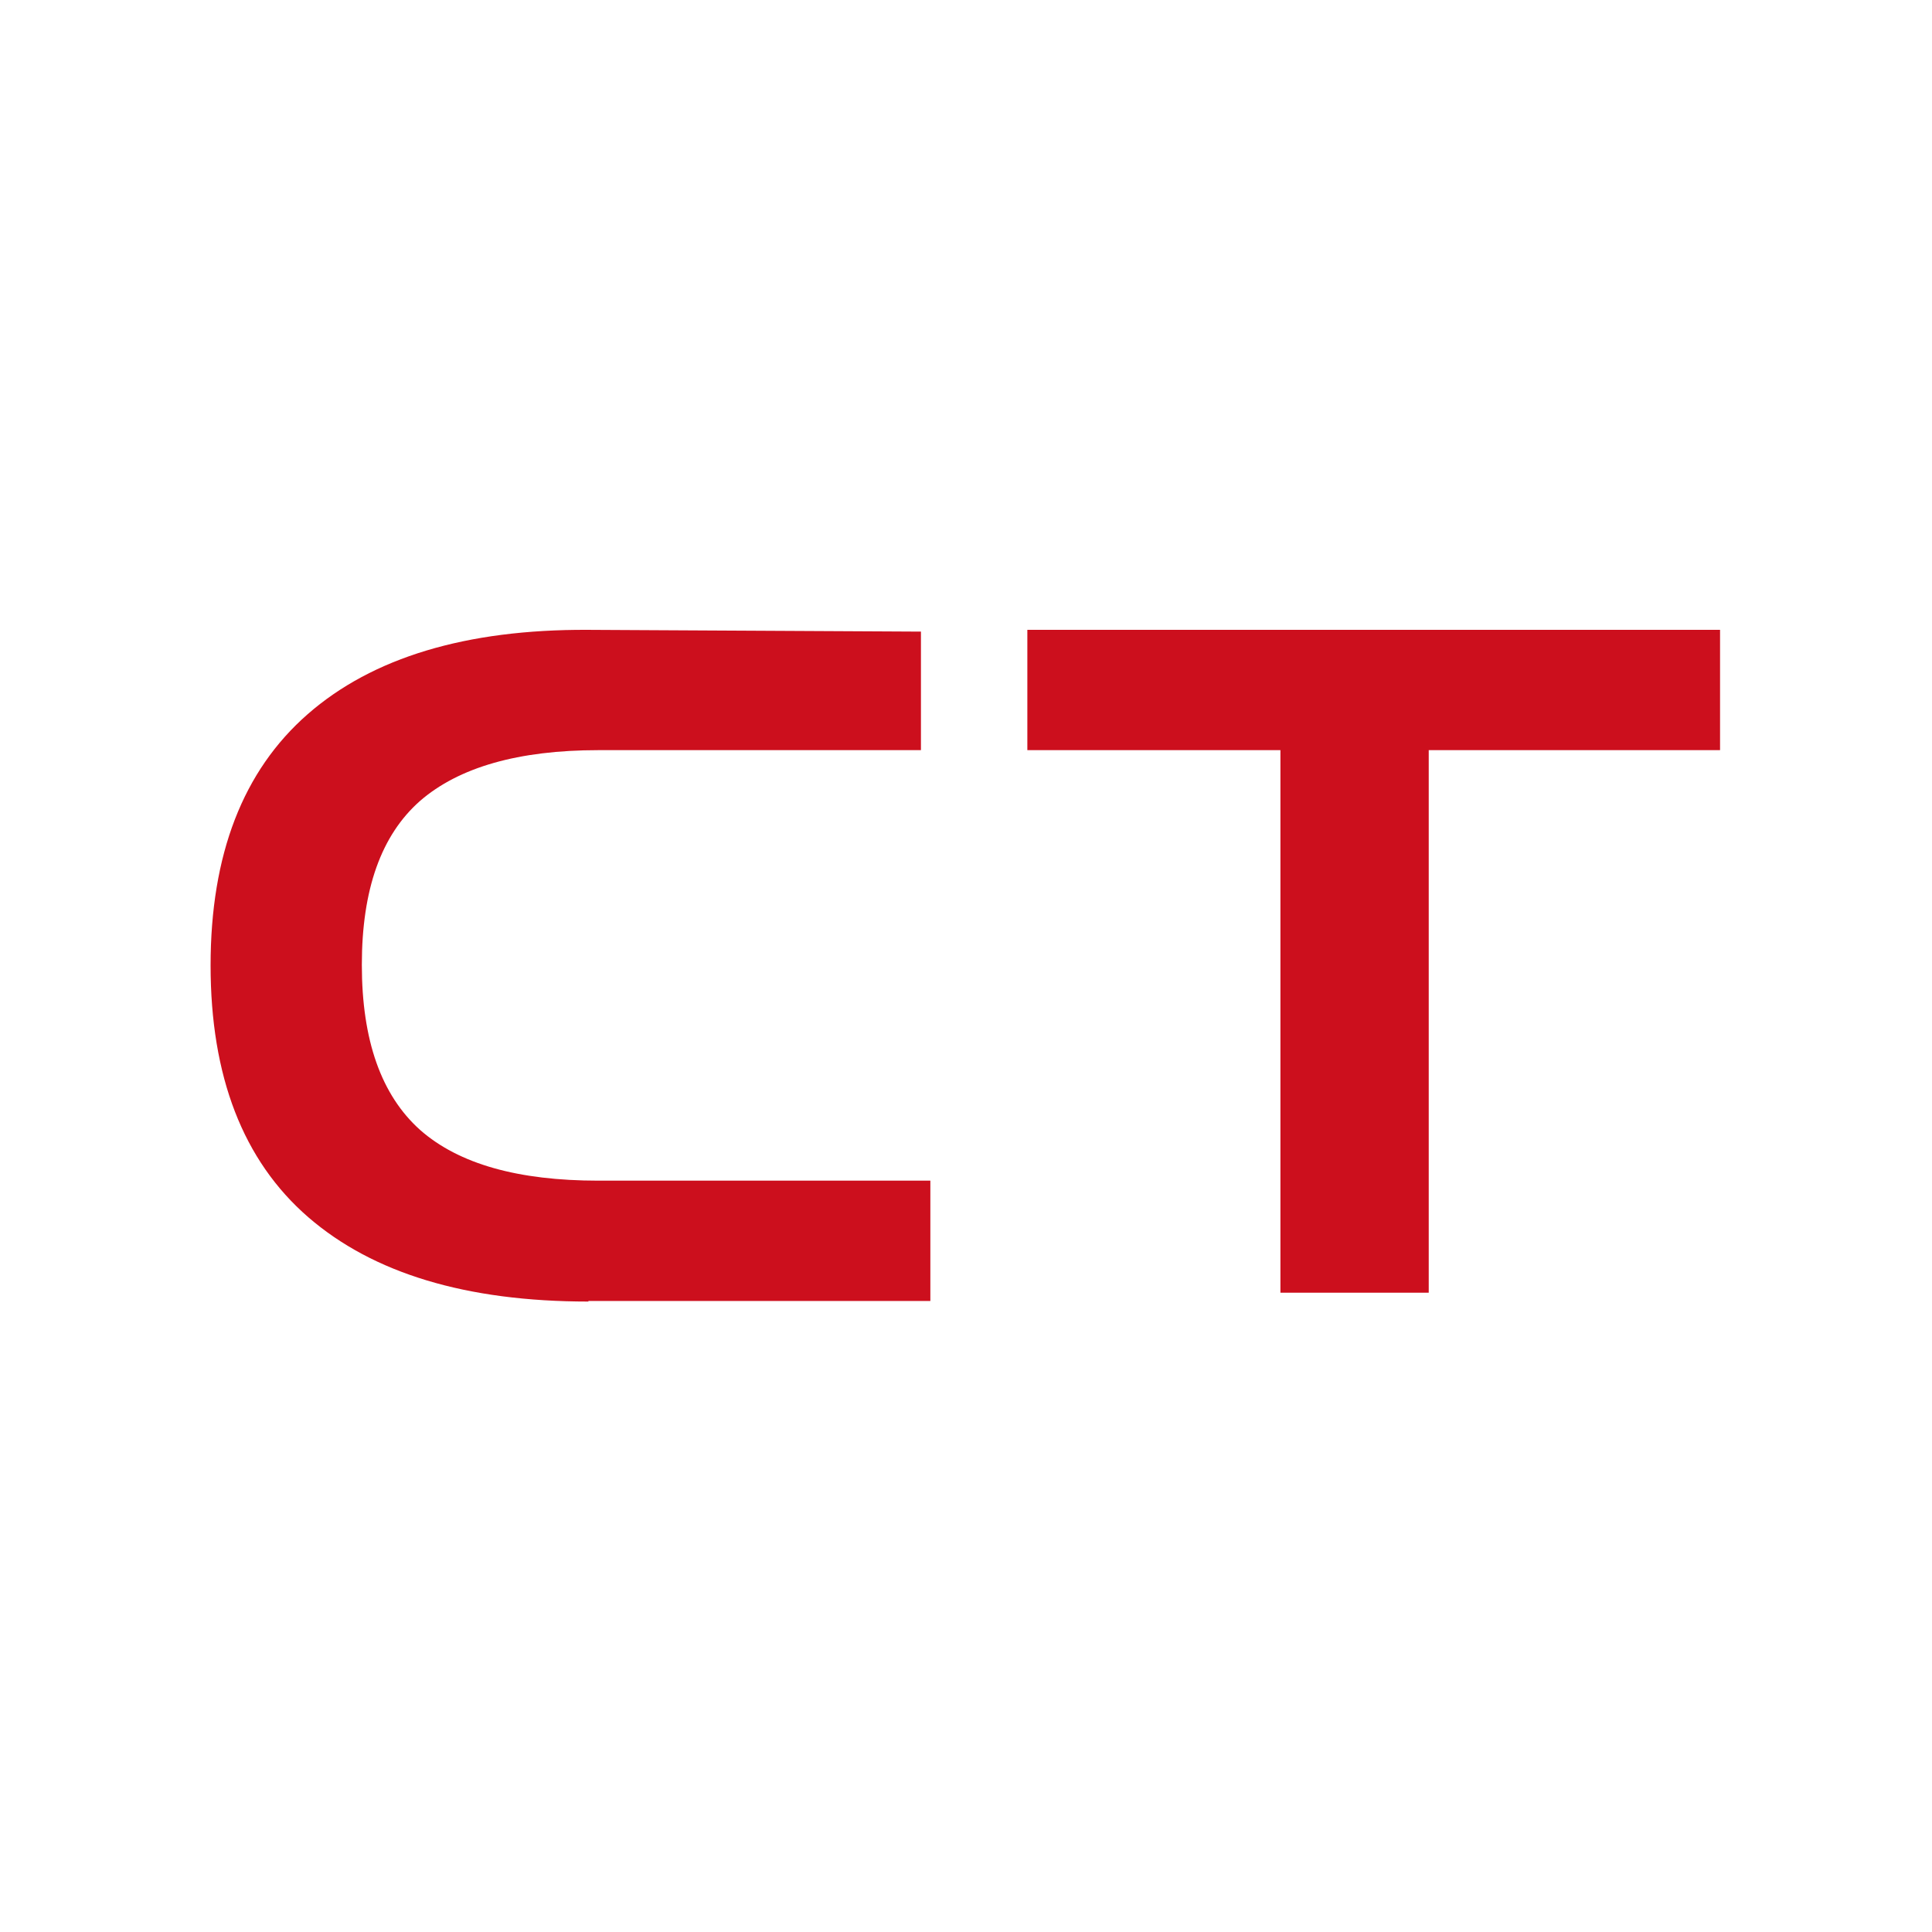
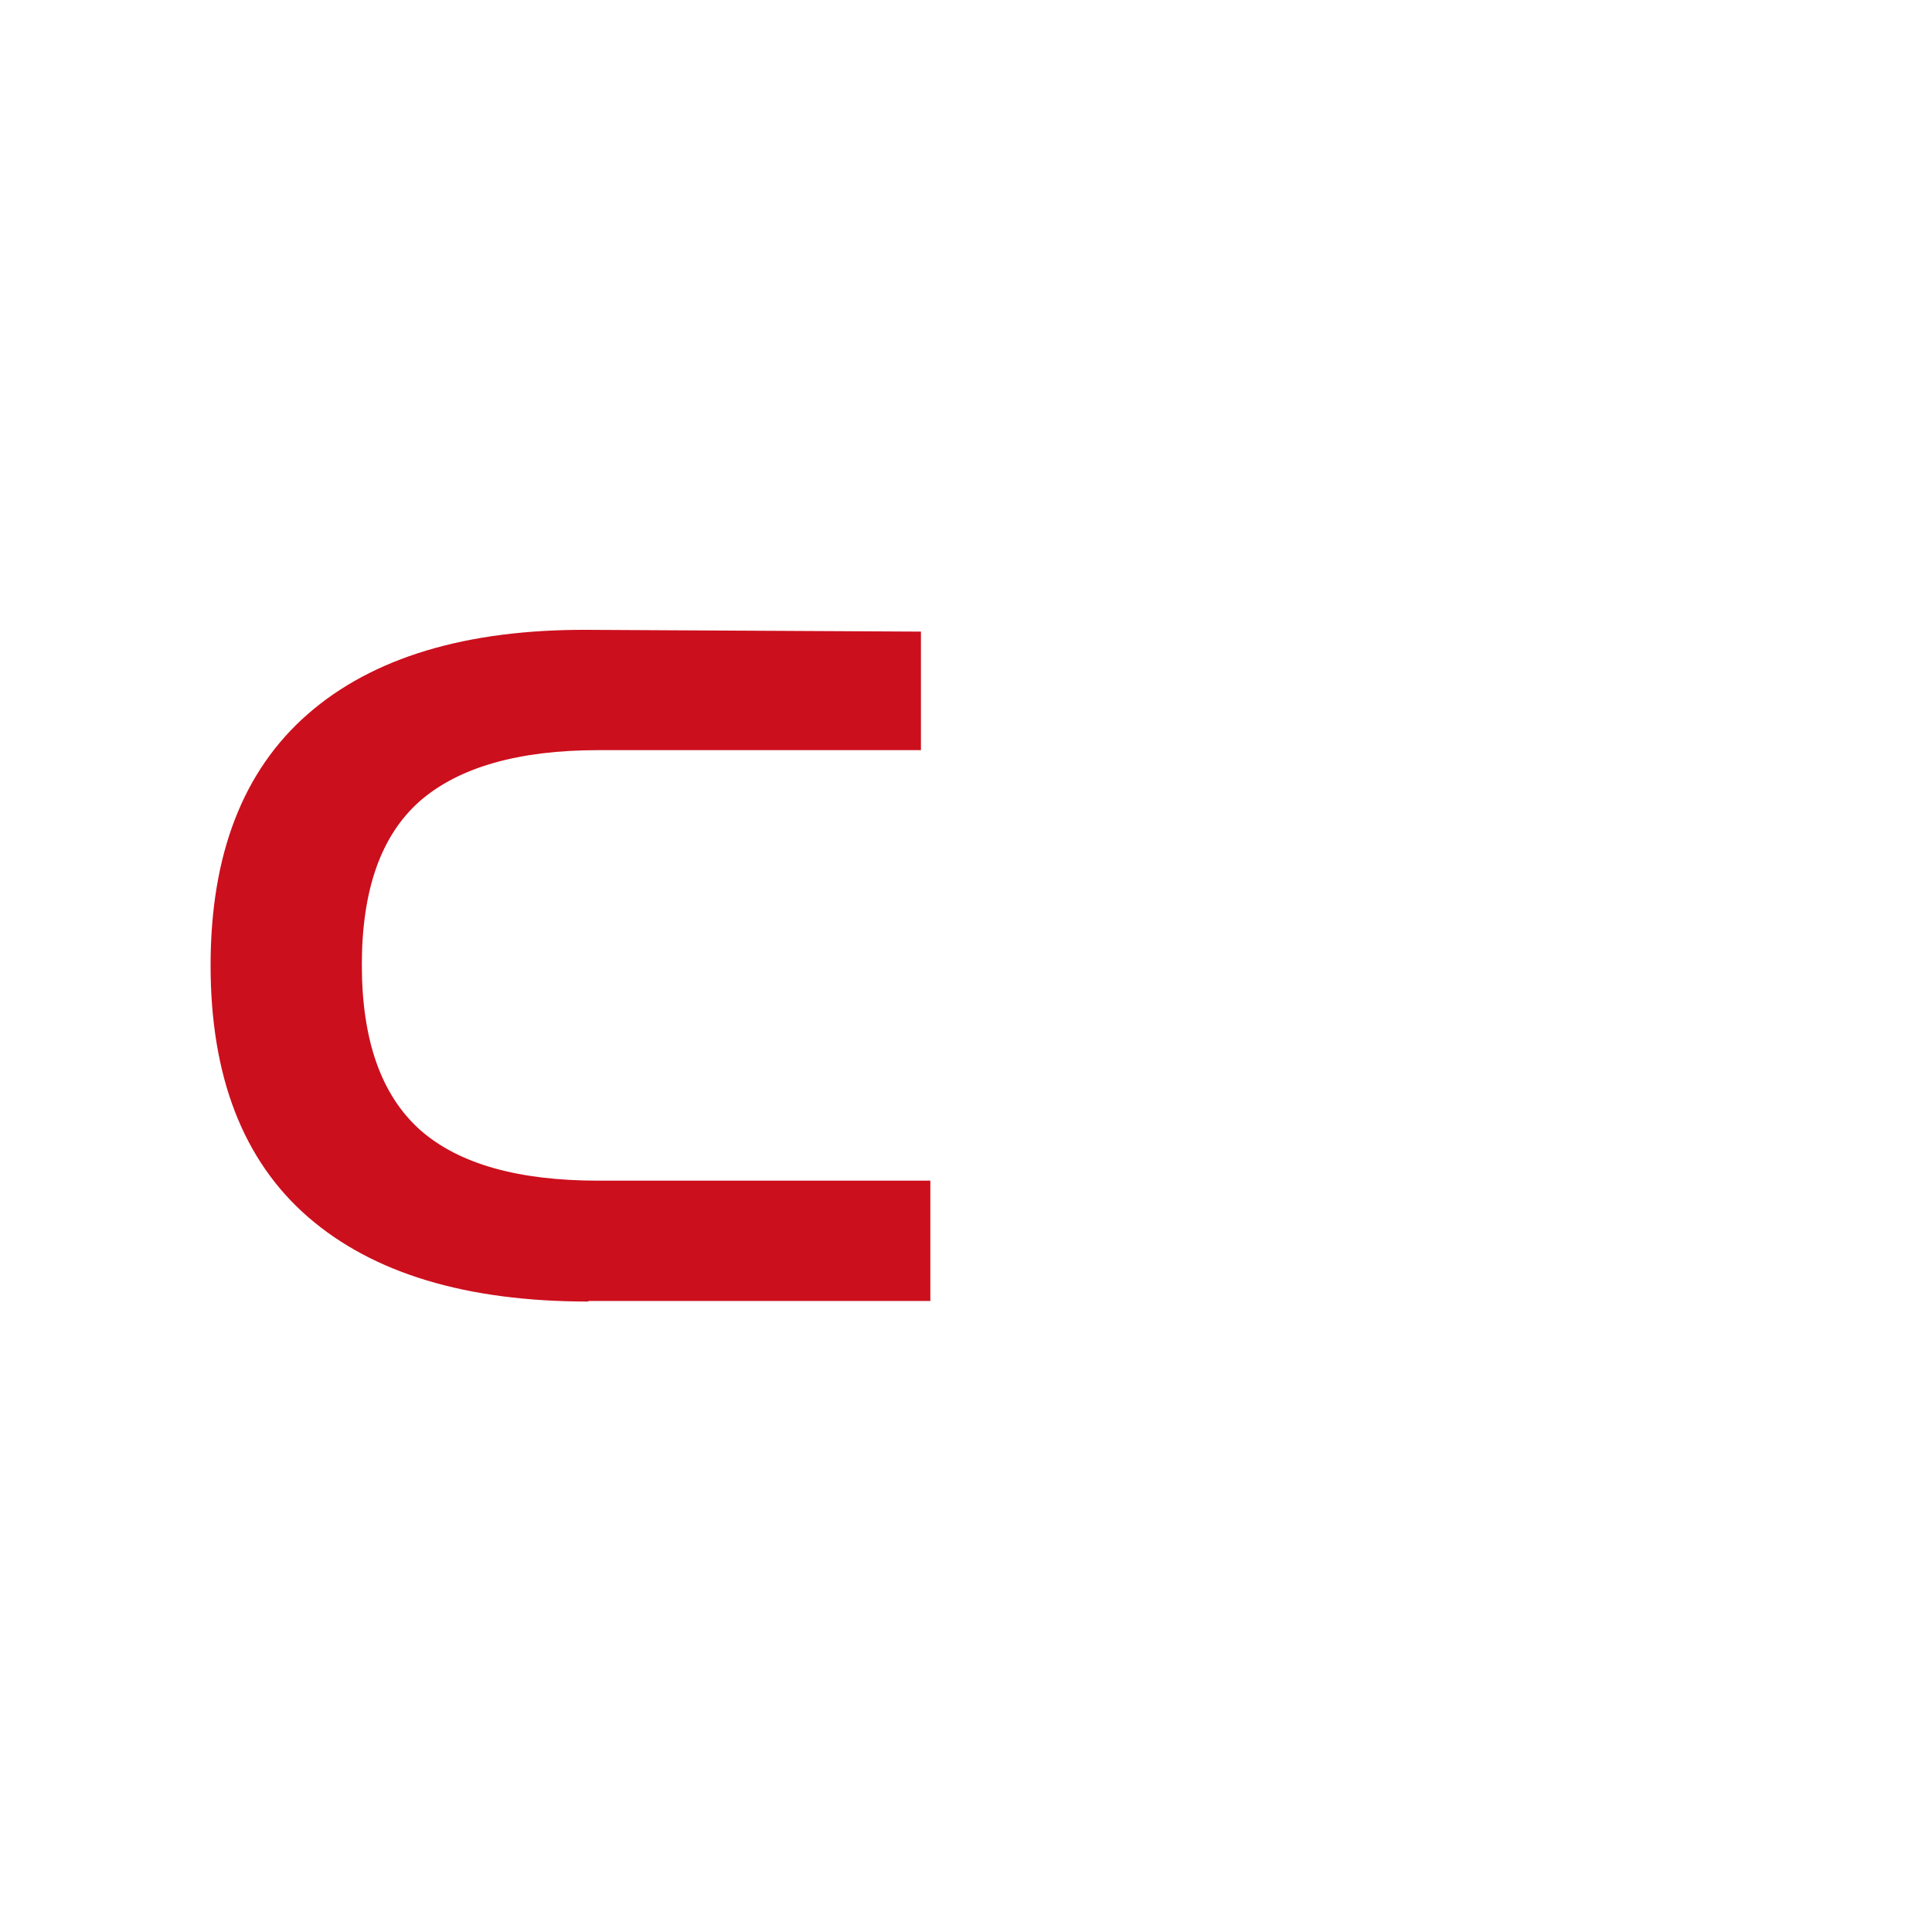
<svg xmlns="http://www.w3.org/2000/svg" width="1000" height="1000" viewBox="0 0 1000 1000" fill="none">
  <path d="M304.566 673.681C241.205 673.681 193.075 659.029 159.567 630.031C125.754 600.727 109 557.077 109 499.69C109 442.304 125.754 398.959 159.262 369.655C192.771 340.351 241.205 325.699 304.261 326.005L476.676 326.92V388.275H309.745C268.316 388.275 237.55 397.127 217.445 414.526C197.34 432.231 187.287 460.313 187.287 499.385C187.287 538.457 197.34 566.845 217.445 584.854C237.55 602.559 268.316 611.106 309.745 611.106H481.55V673.376H304.566V673.681Z" fill="#CC0F1D" />
-   <path d="M531.757 388.576V326H890.295V388.27H843.992H739.508V669.098H662.743V388.27H577.45H531.757V388.576Z" fill="#CC0F1D" />
</svg>